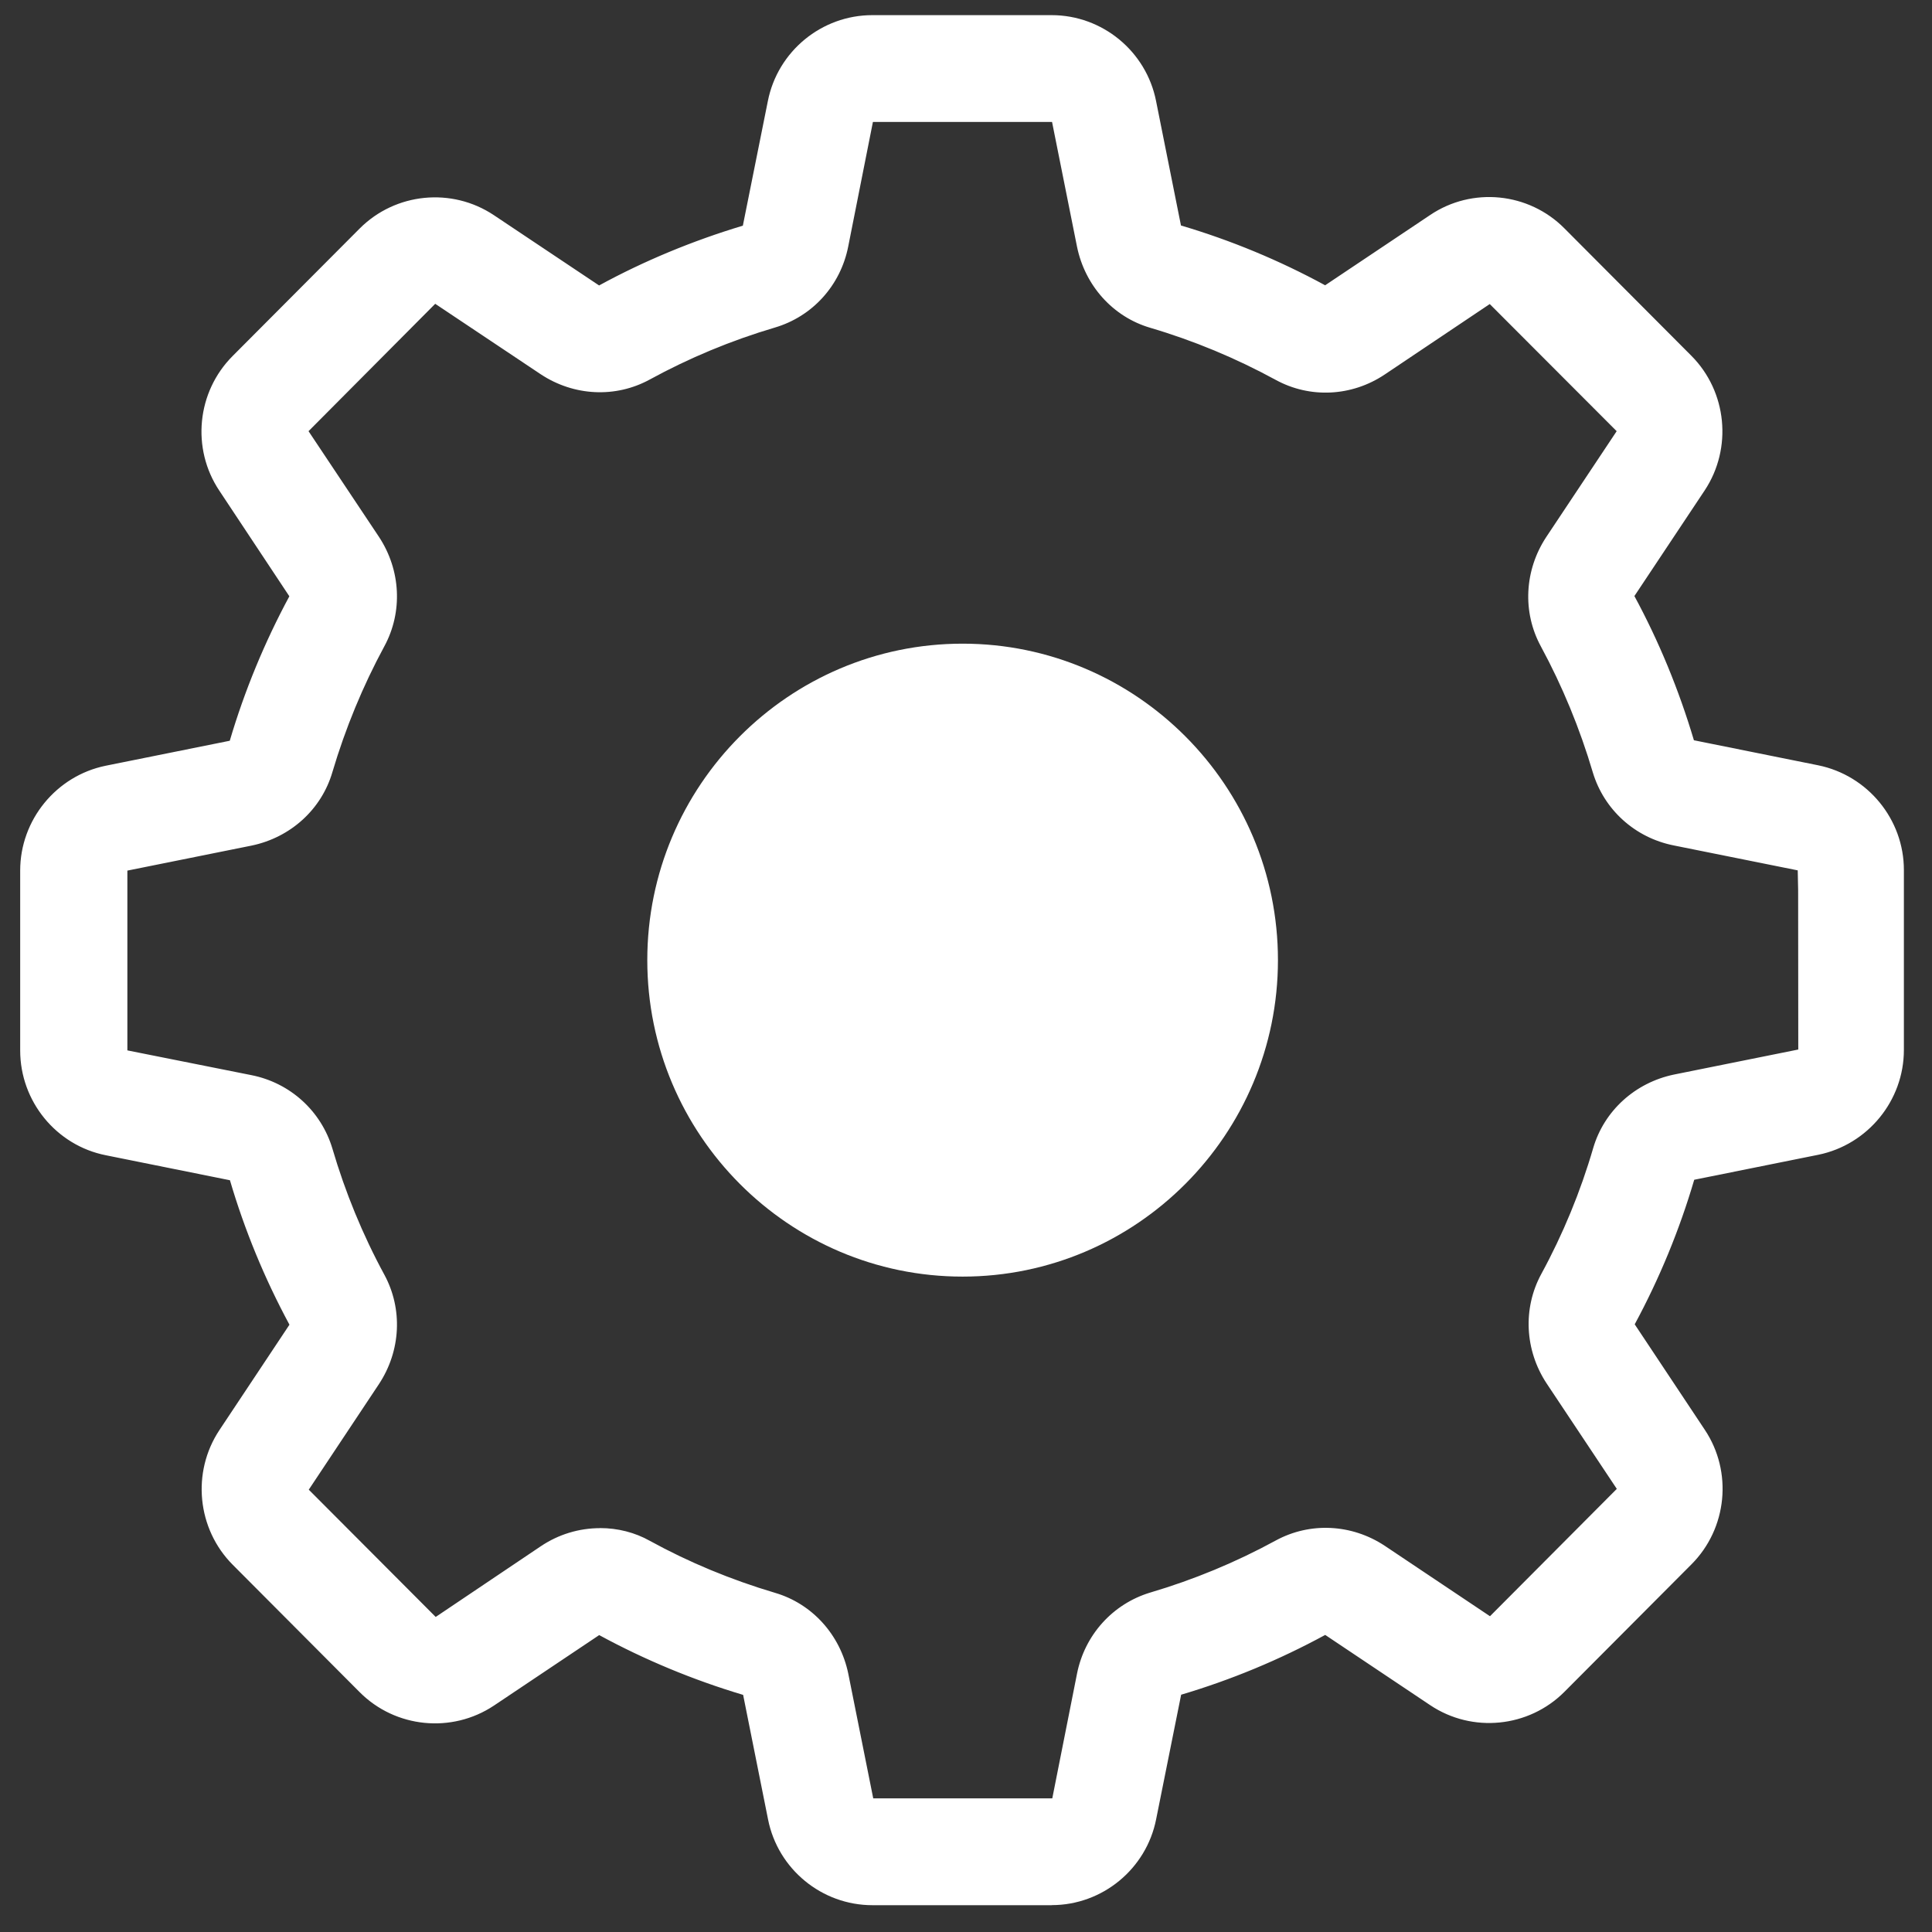
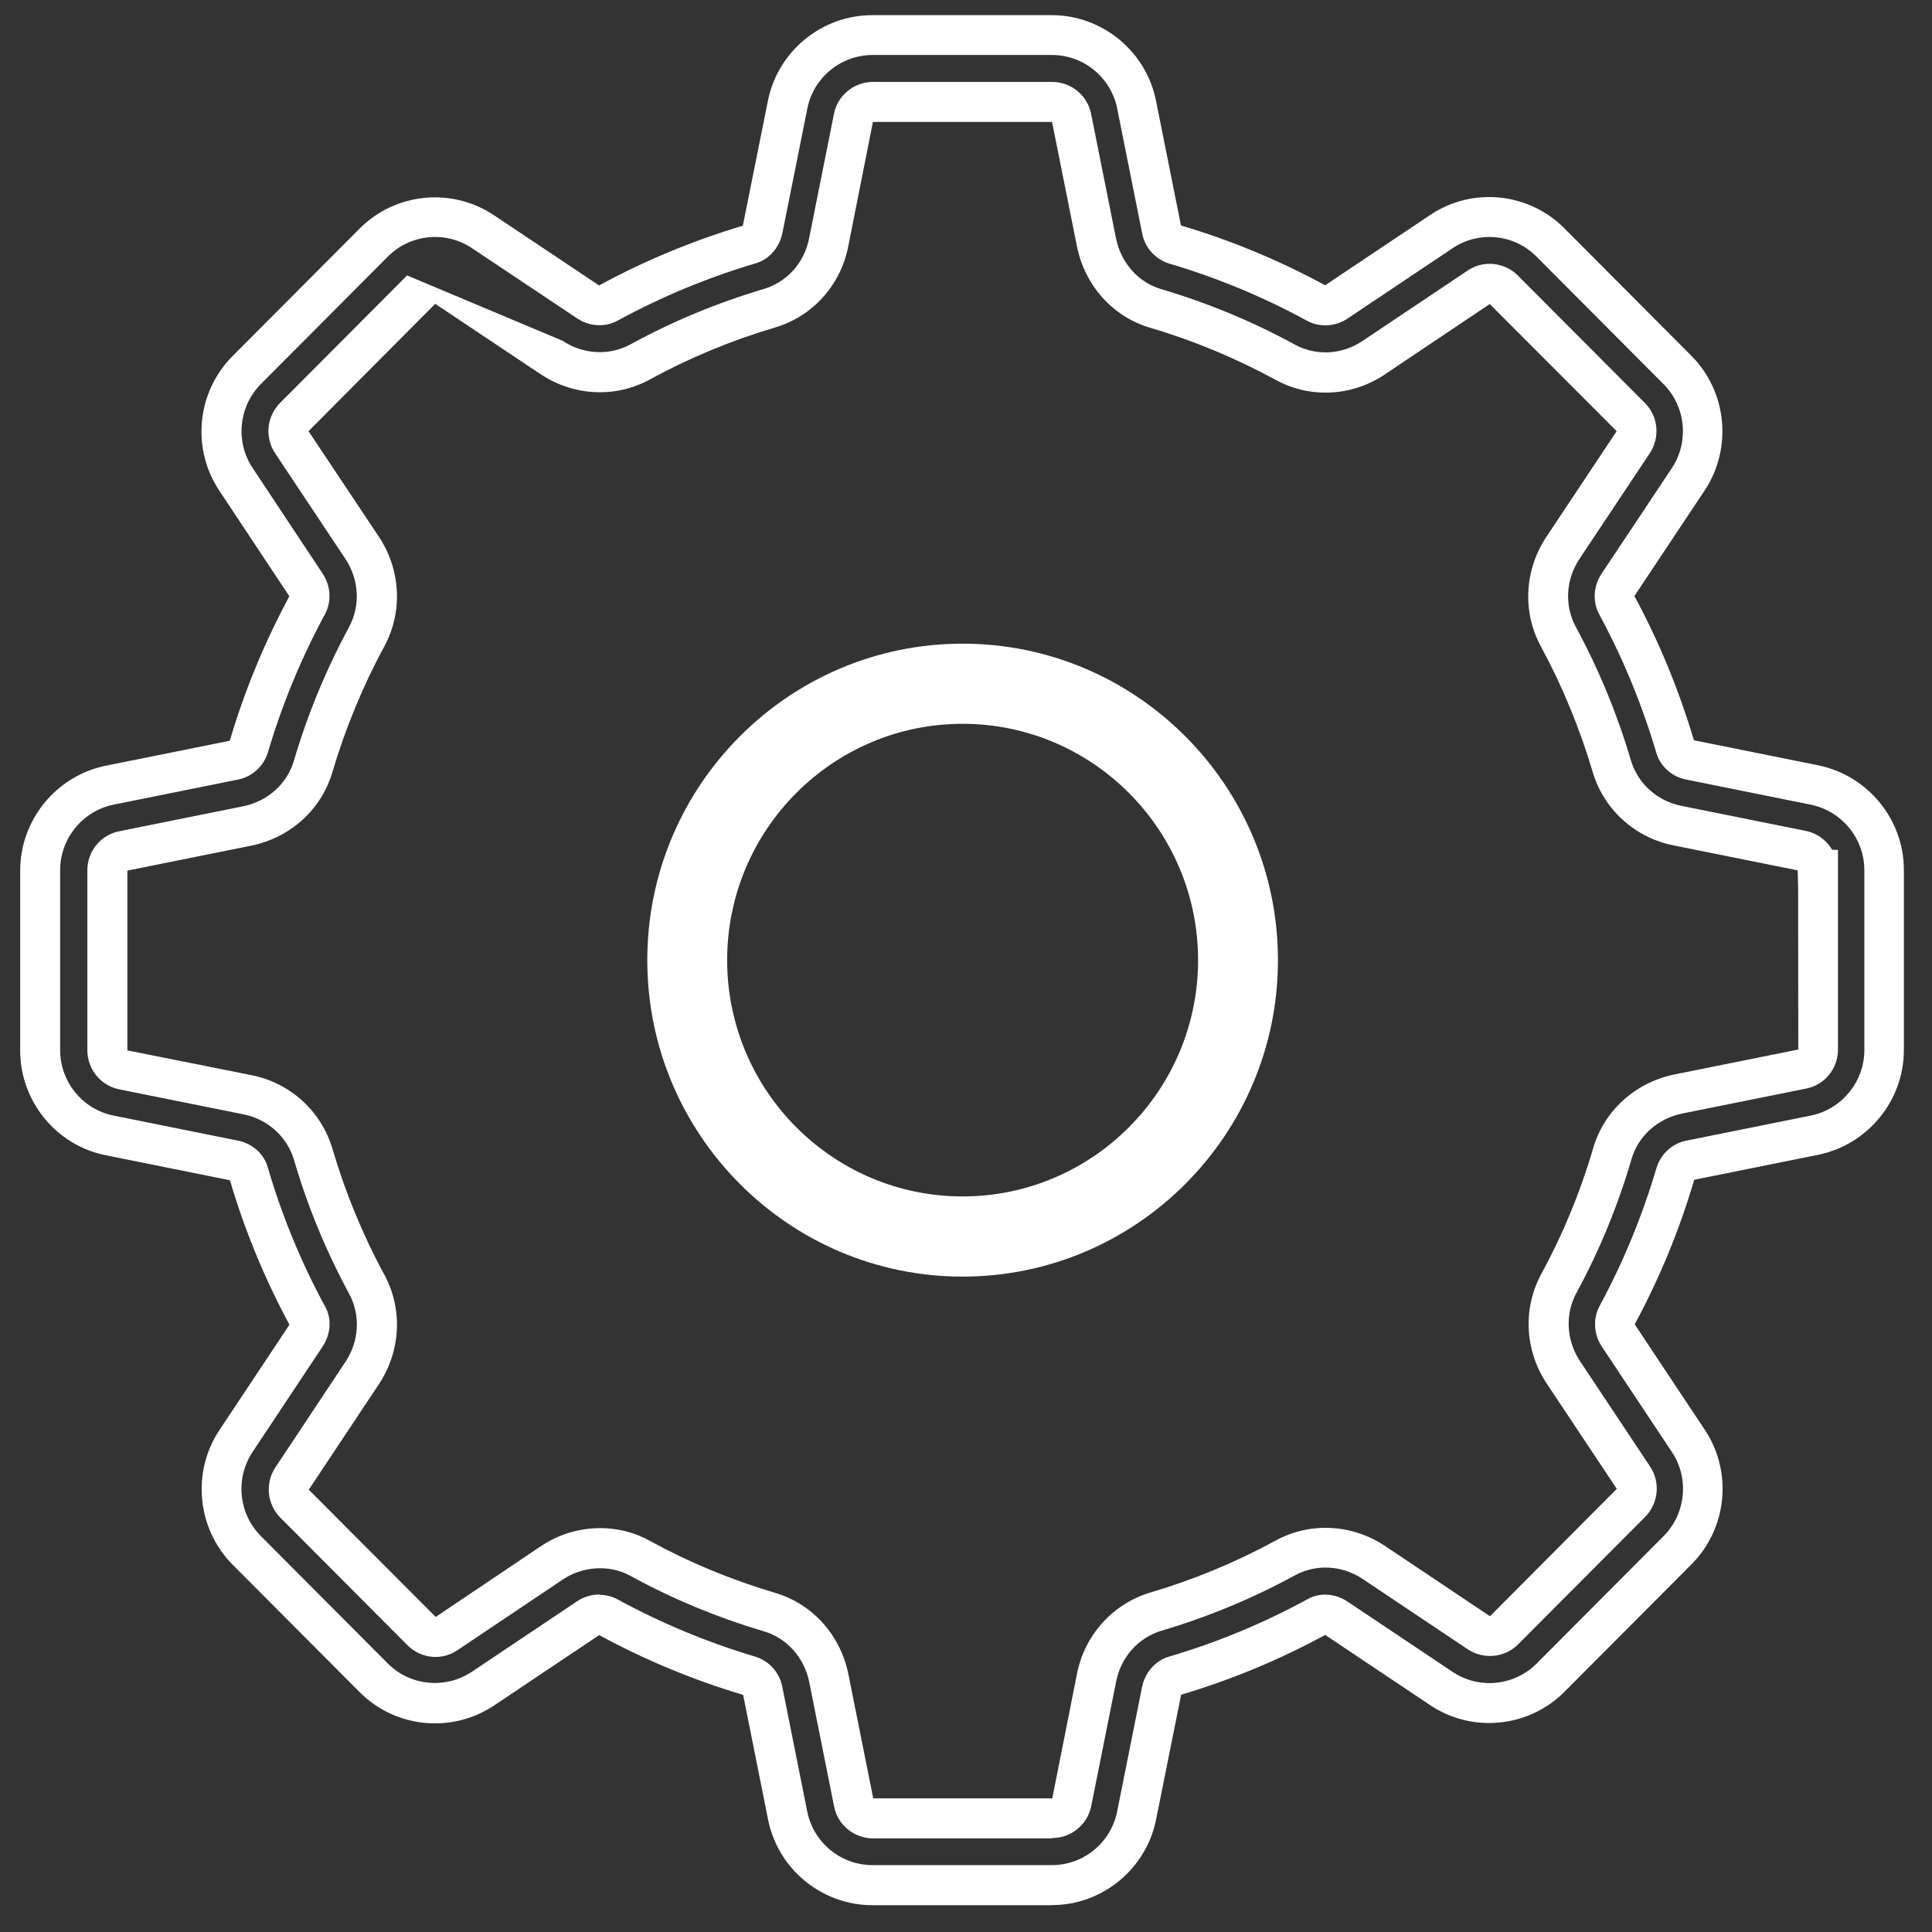
<svg xmlns="http://www.w3.org/2000/svg" width="56" height="56" viewBox="0 0 56 56" fill="none">
  <rect x="0" y="0" width="56" height="56" fill="#333333" stroke="none" />
-   <path d="M54.611 25.22V30.436C54.611 31.633 53.761 32.665 52.597 32.904L48.999 33.629C48.793 33.666 48.626 33.815 48.566 33.998C48.149 35.427 47.575 36.821 46.862 38.139C46.772 38.308 46.783 38.531 46.899 38.706L48.932 41.766C49.596 42.76 49.46 44.091 48.617 44.937L44.936 48.631C44.093 49.477 42.767 49.607 41.776 48.947L38.727 46.907C38.553 46.791 38.326 46.77 38.162 46.87C36.849 47.586 35.46 48.162 34.036 48.58C33.851 48.631 33.708 48.808 33.664 49.015L32.941 52.625C32.71 53.794 31.675 54.647 30.483 54.647H25.285C24.093 54.647 23.058 53.794 22.827 52.625L22.104 49.015C22.067 48.808 21.919 48.641 21.732 48.58C20.296 48.153 18.914 47.579 17.613 46.87C17.444 46.78 17.222 46.791 17.048 46.907L13.992 48.957C13.001 49.614 11.675 49.486 10.832 48.641L7.151 44.946C6.308 44.101 6.179 42.769 6.836 41.775L8.869 38.715C8.985 38.541 9.005 38.313 8.906 38.148C8.193 36.831 7.619 35.437 7.202 34.008C7.151 33.822 6.975 33.678 6.769 33.638L3.171 32.913C2.007 32.681 1.157 31.642 1.157 30.446V25.23C1.157 24.033 2.007 23.002 3.171 22.762L6.769 22.037C6.975 22 7.142 21.851 7.202 21.663C7.628 20.223 8.2 18.836 8.906 17.53C8.996 17.36 8.985 17.137 8.869 16.963L6.836 13.896C6.172 12.902 6.308 11.57 7.151 10.725L10.832 7.03C11.675 6.185 13.001 6.054 13.992 6.714L17.048 8.754C17.222 8.87 17.449 8.882 17.613 8.791C18.912 8.08 20.299 7.507 21.732 7.081C21.917 7.03 22.06 6.854 22.104 6.647L22.827 3.036C23.058 1.868 24.093 1.015 25.285 1.015H30.483C31.675 1.015 32.71 1.868 32.941 3.036L33.664 6.647C33.701 6.854 33.849 7.021 34.036 7.081C35.46 7.5 36.849 8.076 38.162 8.791C38.331 8.882 38.553 8.87 38.727 8.754L41.776 6.714C42.767 6.047 44.098 6.185 44.936 7.03L48.617 10.725C49.46 11.57 49.589 12.902 48.932 13.896L46.89 16.963C46.774 17.137 46.763 17.365 46.853 17.53C47.561 18.833 48.133 20.23 48.557 21.663C48.608 21.845 48.784 21.993 48.99 22.033L52.587 22.758C53.759 22.995 54.608 24.026 54.608 25.223L54.611 25.22ZM52.68 25.22C52.68 24.949 52.486 24.712 52.217 24.658L48.619 23.933C47.705 23.752 46.978 23.092 46.714 22.216C46.327 20.904 45.806 19.646 45.163 18.457C44.725 17.651 44.776 16.668 45.29 15.887L47.332 12.82C47.48 12.593 47.455 12.286 47.263 12.095L43.582 8.401C43.387 8.206 43.086 8.173 42.855 8.331L39.806 10.371C39.035 10.889 38.048 10.938 37.245 10.499C36.048 9.846 34.786 9.323 33.495 8.942C32.62 8.685 31.964 7.953 31.774 7.03L31.052 3.42C31.001 3.148 30.763 2.955 30.492 2.955H25.294C25.024 2.955 24.788 3.15 24.734 3.42L24.012 7.03C23.831 7.948 23.169 8.678 22.292 8.935C20.984 9.323 19.724 9.846 18.546 10.492C17.743 10.931 16.763 10.88 15.986 10.364L12.93 8.324C12.703 8.171 12.397 8.201 12.207 8.394L8.526 12.088C8.332 12.284 8.299 12.586 8.457 12.818L10.499 15.885C11.015 16.668 11.064 17.648 10.626 18.455C9.982 19.642 9.462 20.901 9.075 22.214C8.818 23.092 8.084 23.75 7.17 23.94L3.572 24.665C3.301 24.716 3.109 24.956 3.109 25.227V30.444C3.109 30.715 3.303 30.952 3.572 31.006L7.17 31.731C8.084 31.912 8.811 32.576 9.075 33.457C9.455 34.756 9.975 36.02 10.626 37.221C11.064 38.027 11.013 39.01 10.499 39.791L8.466 42.851C8.313 43.078 8.343 43.385 8.535 43.58L12.216 47.274C12.411 47.47 12.712 47.502 12.939 47.344L15.995 45.295C16.421 45.009 16.902 44.867 17.393 44.867C17.794 44.867 18.196 44.963 18.558 45.165C19.734 45.811 20.995 46.334 22.303 46.721C23.178 46.979 23.834 47.711 24.023 48.627L24.746 52.237C24.797 52.509 25.035 52.702 25.306 52.702H30.503C30.774 52.702 31.011 52.507 31.064 52.237L31.786 48.627C31.967 47.709 32.629 46.979 33.506 46.715C34.8 46.334 36.06 45.811 37.257 45.158C38.06 44.719 39.039 44.77 39.817 45.286L42.866 47.326C43.093 47.474 43.399 47.449 43.593 47.256L47.274 43.562C47.469 43.366 47.501 43.064 47.344 42.832L45.311 39.772C44.795 38.989 44.746 38.009 45.184 37.202C45.834 36.006 46.355 34.742 46.735 33.438C46.992 32.56 47.721 31.903 48.64 31.712L52.238 30.987C52.509 30.936 52.701 30.697 52.701 30.425V25.218H52.685L52.68 25.22Z" fill="white" />
-   <path d="M30.487 55.223H25.288C23.82 55.223 22.547 54.178 22.262 52.735L21.54 49.127C20.099 48.697 18.692 48.114 17.368 47.394L14.316 49.438C13.094 50.251 11.46 50.086 10.427 49.05L6.746 45.356C5.711 44.317 5.549 42.675 6.359 41.453L8.39 38.397C7.667 37.056 7.089 35.653 6.665 34.21L3.065 33.485C1.63 33.2 0.585 31.922 0.585 30.449V25.233C0.585 23.769 1.627 22.491 3.06 22.196L6.66 21.471C7.086 20.028 7.67 18.613 8.387 17.284L6.357 14.222C5.542 13.002 5.704 11.359 6.744 10.318L10.425 6.624C11.46 5.586 13.094 5.423 14.314 6.236L17.365 8.274C18.671 7.561 20.074 6.98 21.532 6.541L22.257 2.928C22.542 1.487 23.815 0.439 25.283 0.439H30.483C31.951 0.439 33.224 1.485 33.509 2.928L34.231 6.536C35.669 6.961 37.078 7.544 38.41 8.269L41.454 6.232C42.672 5.411 44.311 5.576 45.346 6.62L49.025 10.312C50.059 11.35 50.221 12.993 49.411 14.215L47.374 17.277C48.08 18.581 48.661 19.986 49.099 21.457L52.699 22.182C54.139 22.475 55.185 23.75 55.185 25.216V30.435C55.185 31.898 54.143 33.176 52.708 33.471L49.108 34.196C48.682 35.646 48.101 37.056 47.383 38.386L49.413 41.441C50.228 42.661 50.066 44.303 49.027 45.344L45.346 49.038C44.311 50.077 42.674 50.24 41.456 49.426L38.412 47.389C37.074 48.116 35.676 48.695 34.236 49.122L33.511 52.733C33.226 54.173 31.953 55.221 30.485 55.221L30.487 55.223ZM17.375 46.227C17.555 46.227 17.733 46.269 17.893 46.355C19.162 47.047 20.509 47.607 21.901 48.021C22.31 48.153 22.602 48.492 22.678 48.906L23.398 52.507C23.577 53.409 24.373 54.062 25.29 54.062H30.49C31.407 54.062 32.203 53.409 32.381 52.507L33.103 48.897C33.191 48.467 33.502 48.123 33.893 48.016C35.27 47.61 36.62 47.052 37.893 46.357C38.231 46.157 38.694 46.178 39.058 46.422L42.107 48.462C42.869 48.971 43.89 48.869 44.538 48.221L48.219 44.526C48.867 43.876 48.969 42.851 48.462 42.089L46.427 39.027C46.195 38.678 46.17 38.221 46.36 37.863C47.054 36.583 47.61 35.228 48.02 33.834C48.156 33.423 48.492 33.132 48.902 33.058L52.49 32.335C53.386 32.152 54.039 31.352 54.039 30.437V25.219C54.039 24.303 53.384 23.506 52.483 23.323L48.886 22.598C48.467 22.521 48.119 22.214 48.008 21.815C47.591 20.409 47.033 19.057 46.353 17.805C46.158 17.447 46.184 16.987 46.418 16.636L48.46 13.569C48.964 12.805 48.865 11.78 48.217 11.132L44.535 7.437C43.889 6.785 42.869 6.682 42.107 7.193L39.056 9.236C38.708 9.468 38.252 9.494 37.896 9.303C36.62 8.606 35.27 8.046 33.881 7.637C33.472 7.505 33.178 7.166 33.103 6.75L32.383 3.148C32.205 2.247 31.409 1.594 30.492 1.594H25.292C24.375 1.594 23.579 2.247 23.401 3.146L22.678 6.757C22.591 7.186 22.28 7.53 21.889 7.637C20.498 8.051 19.15 8.611 17.898 9.296C17.541 9.491 17.085 9.466 16.733 9.231L13.677 7.191C12.916 6.682 11.895 6.785 11.246 7.433L7.566 11.127C6.917 11.778 6.815 12.802 7.322 13.564L9.357 16.634C9.589 16.982 9.614 17.44 9.422 17.798C8.732 19.071 8.174 20.423 7.762 21.819C7.63 22.231 7.292 22.523 6.88 22.6L3.292 23.323C2.396 23.506 1.743 24.305 1.743 25.221V30.437C1.743 31.357 2.394 32.156 3.289 32.335L6.887 33.06C7.309 33.137 7.658 33.446 7.765 33.848C8.17 35.23 8.725 36.585 9.418 37.86C9.617 38.197 9.596 38.664 9.353 39.027L7.32 42.087C6.813 42.851 6.915 43.876 7.561 44.524L11.242 48.218C11.888 48.867 12.909 48.966 13.673 48.46L16.729 46.413C16.921 46.283 17.148 46.218 17.372 46.218L17.375 46.227ZM34.206 49.134C34.206 49.134 34.206 49.134 34.203 49.134C34.203 49.134 34.203 49.134 34.206 49.134ZM38.458 47.368C38.458 47.368 38.451 47.373 38.449 47.373C38.451 47.373 38.456 47.37 38.458 47.368ZM8.411 38.432C8.411 38.432 8.413 38.439 8.415 38.441C8.415 38.439 8.411 38.434 8.411 38.432ZM6.656 34.171C6.656 34.171 6.656 34.173 6.656 34.175C6.656 34.175 6.656 34.173 6.656 34.171ZM49.115 21.497C49.115 21.497 49.115 21.497 49.115 21.501C49.115 21.501 49.115 21.499 49.115 21.497ZM21.574 6.529H21.572C21.572 6.529 21.572 6.529 21.574 6.529ZM30.501 53.286H25.304C24.751 53.286 24.274 52.891 24.174 52.347L23.454 48.746C23.308 48.042 22.806 47.479 22.139 47.284C20.78 46.88 19.484 46.341 18.277 45.679C17.689 45.349 16.9 45.388 16.317 45.781L13.261 47.83C12.814 48.139 12.2 48.081 11.809 47.686L8.128 43.992C7.737 43.599 7.679 42.984 7.987 42.526L10.017 39.468C10.413 38.869 10.452 38.114 10.119 37.498C9.45 36.264 8.913 34.961 8.522 33.62C8.32 32.946 7.76 32.44 7.059 32.3L3.461 31.576C2.924 31.471 2.532 30.995 2.532 30.444V25.226C2.532 24.67 2.926 24.192 3.468 24.092L7.056 23.369C7.762 23.223 8.325 22.716 8.519 22.049C8.915 20.704 9.455 19.401 10.117 18.176C10.45 17.561 10.411 16.805 10.015 16.204L7.975 13.139C7.67 12.684 7.728 12.068 8.119 11.678L11.8 7.983C12.182 7.591 12.795 7.53 13.256 7.842L16.31 9.879C16.907 10.277 17.662 10.316 18.275 9.982C19.484 9.319 20.782 8.78 22.132 8.378C22.806 8.181 23.311 7.621 23.45 6.917L24.172 3.306C24.276 2.767 24.751 2.375 25.299 2.375H30.499C31.052 2.375 31.529 2.77 31.629 3.313L32.349 6.915C32.495 7.623 32.997 8.188 33.664 8.383C35.002 8.778 36.303 9.317 37.528 9.986C38.144 10.323 38.896 10.284 39.491 9.884L42.54 7.842C42.994 7.535 43.607 7.595 43.996 7.986L47.677 11.68C48.061 12.056 48.126 12.67 47.823 13.132L45.779 16.204C45.383 16.803 45.343 17.558 45.677 18.174C46.341 19.398 46.878 20.702 47.274 22.045C47.476 22.714 48.036 23.218 48.737 23.358L52.335 24.082C52.666 24.148 52.944 24.354 53.106 24.633H53.275V30.421C53.277 30.976 52.884 31.455 52.342 31.555L48.754 32.277C48.047 32.424 47.485 32.928 47.29 33.597C46.899 34.94 46.362 36.246 45.693 37.477C45.36 38.09 45.399 38.848 45.795 39.45L47.828 42.507C48.133 42.963 48.073 43.578 47.684 43.969L44.003 47.663C43.619 48.049 43.008 48.109 42.549 47.809L39.495 45.765C38.898 45.367 38.144 45.328 37.532 45.663C36.303 46.334 35.002 46.873 33.668 47.266C32.997 47.468 32.492 48.03 32.353 48.734L31.631 52.345C31.525 52.884 31.05 53.276 30.504 53.276L30.501 53.286ZM17.391 44.292C17.905 44.292 18.405 44.419 18.838 44.663C19.965 45.282 21.188 45.79 22.465 46.169C23.542 46.485 24.355 47.384 24.588 48.513L25.311 52.126H30.501L31.217 48.516C31.439 47.391 32.252 46.49 33.337 46.162C34.597 45.79 35.821 45.284 36.979 44.652C37.97 44.113 39.178 44.171 40.137 44.805L43.188 46.847L46.864 43.156L44.83 40.1C44.195 39.138 44.135 37.923 44.674 36.929C45.304 35.772 45.811 34.543 46.179 33.279C46.496 32.196 47.395 31.38 48.524 31.146L52.124 30.421L52.12 25.802L52.108 25.228L48.513 24.505C47.392 24.282 46.494 23.471 46.168 22.386C45.793 21.118 45.288 19.891 44.663 18.736C44.123 17.744 44.184 16.529 44.818 15.567L46.86 12.498L43.181 8.813L40.137 10.855C39.183 11.494 37.972 11.555 36.977 11.011C35.821 10.381 34.599 9.872 33.34 9.501C32.261 9.185 31.448 8.281 31.217 7.147L30.494 3.534H25.302L24.586 7.145C24.364 8.274 23.549 9.173 22.461 9.494C21.19 9.87 19.97 10.379 18.831 11.002C17.84 11.543 16.631 11.482 15.673 10.848L12.615 8.806L8.943 12.498L10.985 15.562C11.619 16.524 11.68 17.739 11.14 18.734C10.515 19.889 10.01 21.115 9.635 22.379C9.32 23.46 8.422 24.275 7.292 24.51L3.692 25.235V30.446L7.29 31.164C8.411 31.387 9.309 32.203 9.635 33.293C10.006 34.556 10.51 35.786 11.14 36.947C11.68 37.942 11.619 39.155 10.985 40.117L8.95 43.179L12.629 46.868L15.675 44.819C16.187 44.475 16.782 44.294 17.395 44.294L17.391 44.292Z" fill="white" />
-   <path d="M27.901 35.841C32.31 35.841 35.884 32.254 35.884 27.83C35.884 23.405 32.31 19.819 27.901 19.819C23.493 19.819 19.919 23.405 19.919 27.83C19.919 32.254 23.493 35.841 27.901 35.841Z" fill="white" />
+   <path d="M30.487 55.223H25.288C23.82 55.223 22.547 54.178 22.262 52.735L21.54 49.127C20.099 48.697 18.692 48.114 17.368 47.394L14.316 49.438C13.094 50.251 11.46 50.086 10.427 49.05L6.746 45.356C5.711 44.317 5.549 42.675 6.359 41.453L8.39 38.397C7.667 37.056 7.089 35.653 6.665 34.21L3.065 33.485C1.63 33.2 0.585 31.922 0.585 30.449V25.233C0.585 23.769 1.627 22.491 3.06 22.196L6.66 21.471C7.086 20.028 7.67 18.613 8.387 17.284L6.357 14.222C5.542 13.002 5.704 11.359 6.744 10.318L10.425 6.624C11.46 5.586 13.094 5.423 14.314 6.236L17.365 8.274C18.671 7.561 20.074 6.98 21.532 6.541L22.257 2.928C22.542 1.487 23.815 0.439 25.283 0.439H30.483C31.951 0.439 33.224 1.485 33.509 2.928L34.231 6.536C35.669 6.961 37.078 7.544 38.41 8.269L41.454 6.232C42.672 5.411 44.311 5.576 45.346 6.62L49.025 10.312C50.059 11.35 50.221 12.993 49.411 14.215L47.374 17.277C48.08 18.581 48.661 19.986 49.099 21.457L52.699 22.182C54.139 22.475 55.185 23.75 55.185 25.216V30.435C55.185 31.898 54.143 33.176 52.708 33.471L49.108 34.196C48.682 35.646 48.101 37.056 47.383 38.386L49.413 41.441C50.228 42.661 50.066 44.303 49.027 45.344L45.346 49.038C44.311 50.077 42.674 50.24 41.456 49.426L38.412 47.389C37.074 48.116 35.676 48.695 34.236 49.122L33.511 52.733C33.226 54.173 31.953 55.221 30.485 55.221L30.487 55.223ZM17.375 46.227C17.555 46.227 17.733 46.269 17.893 46.355C19.162 47.047 20.509 47.607 21.901 48.021C22.31 48.153 22.602 48.492 22.678 48.906L23.398 52.507C23.577 53.409 24.373 54.062 25.29 54.062H30.49C31.407 54.062 32.203 53.409 32.381 52.507L33.103 48.897C33.191 48.467 33.502 48.123 33.893 48.016C35.27 47.61 36.62 47.052 37.893 46.357C38.231 46.157 38.694 46.178 39.058 46.422L42.107 48.462C42.869 48.971 43.89 48.869 44.538 48.221L48.219 44.526C48.867 43.876 48.969 42.851 48.462 42.089L46.427 39.027C46.195 38.678 46.17 38.221 46.36 37.863C47.054 36.583 47.61 35.228 48.02 33.834C48.156 33.423 48.492 33.132 48.902 33.058L52.49 32.335C53.386 32.152 54.039 31.352 54.039 30.437V25.219C54.039 24.303 53.384 23.506 52.483 23.323L48.886 22.598C48.467 22.521 48.119 22.214 48.008 21.815C47.591 20.409 47.033 19.057 46.353 17.805C46.158 17.447 46.184 16.987 46.418 16.636L48.46 13.569C48.964 12.805 48.865 11.78 48.217 11.132L44.535 7.437C43.889 6.785 42.869 6.682 42.107 7.193L39.056 9.236C38.708 9.468 38.252 9.494 37.896 9.303C36.62 8.606 35.27 8.046 33.881 7.637C33.472 7.505 33.178 7.166 33.103 6.75L32.383 3.148C32.205 2.247 31.409 1.594 30.492 1.594H25.292C24.375 1.594 23.579 2.247 23.401 3.146L22.678 6.757C22.591 7.186 22.28 7.53 21.889 7.637C20.498 8.051 19.15 8.611 17.898 9.296C17.541 9.491 17.085 9.466 16.733 9.231L13.677 7.191C12.916 6.682 11.895 6.785 11.246 7.433L7.566 11.127C6.917 11.778 6.815 12.802 7.322 13.564L9.357 16.634C9.589 16.982 9.614 17.44 9.422 17.798C8.732 19.071 8.174 20.423 7.762 21.819C7.63 22.231 7.292 22.523 6.88 22.6L3.292 23.323C2.396 23.506 1.743 24.305 1.743 25.221V30.437C1.743 31.357 2.394 32.156 3.289 32.335L6.887 33.06C7.309 33.137 7.658 33.446 7.765 33.848C8.17 35.23 8.725 36.585 9.418 37.86C9.617 38.197 9.596 38.664 9.353 39.027L7.32 42.087C6.813 42.851 6.915 43.876 7.561 44.524L11.242 48.218C11.888 48.867 12.909 48.966 13.673 48.46L16.729 46.413C16.921 46.283 17.148 46.218 17.372 46.218L17.375 46.227ZM34.206 49.134C34.206 49.134 34.206 49.134 34.203 49.134C34.203 49.134 34.203 49.134 34.206 49.134ZM38.458 47.368C38.458 47.368 38.451 47.373 38.449 47.373C38.451 47.373 38.456 47.37 38.458 47.368ZM8.411 38.432C8.411 38.432 8.413 38.439 8.415 38.441C8.415 38.439 8.411 38.434 8.411 38.432ZM6.656 34.171C6.656 34.171 6.656 34.173 6.656 34.175C6.656 34.175 6.656 34.173 6.656 34.171ZM49.115 21.497C49.115 21.497 49.115 21.497 49.115 21.501C49.115 21.501 49.115 21.499 49.115 21.497ZM21.574 6.529H21.572C21.572 6.529 21.572 6.529 21.574 6.529ZM30.501 53.286H25.304C24.751 53.286 24.274 52.891 24.174 52.347L23.454 48.746C23.308 48.042 22.806 47.479 22.139 47.284C20.78 46.88 19.484 46.341 18.277 45.679C17.689 45.349 16.9 45.388 16.317 45.781L13.261 47.83C12.814 48.139 12.2 48.081 11.809 47.686L8.128 43.992C7.737 43.599 7.679 42.984 7.987 42.526L10.017 39.468C10.413 38.869 10.452 38.114 10.119 37.498C9.45 36.264 8.913 34.961 8.522 33.62C8.32 32.946 7.76 32.44 7.059 32.3L3.461 31.576C2.924 31.471 2.532 30.995 2.532 30.444V25.226C2.532 24.67 2.926 24.192 3.468 24.092L7.056 23.369C7.762 23.223 8.325 22.716 8.519 22.049C8.915 20.704 9.455 19.401 10.117 18.176C10.45 17.561 10.411 16.805 10.015 16.204L7.975 13.139C7.67 12.684 7.728 12.068 8.119 11.678L11.8 7.983L16.31 9.879C16.907 10.277 17.662 10.316 18.275 9.982C19.484 9.319 20.782 8.78 22.132 8.378C22.806 8.181 23.311 7.621 23.45 6.917L24.172 3.306C24.276 2.767 24.751 2.375 25.299 2.375H30.499C31.052 2.375 31.529 2.77 31.629 3.313L32.349 6.915C32.495 7.623 32.997 8.188 33.664 8.383C35.002 8.778 36.303 9.317 37.528 9.986C38.144 10.323 38.896 10.284 39.491 9.884L42.54 7.842C42.994 7.535 43.607 7.595 43.996 7.986L47.677 11.68C48.061 12.056 48.126 12.67 47.823 13.132L45.779 16.204C45.383 16.803 45.343 17.558 45.677 18.174C46.341 19.398 46.878 20.702 47.274 22.045C47.476 22.714 48.036 23.218 48.737 23.358L52.335 24.082C52.666 24.148 52.944 24.354 53.106 24.633H53.275V30.421C53.277 30.976 52.884 31.455 52.342 31.555L48.754 32.277C48.047 32.424 47.485 32.928 47.29 33.597C46.899 34.94 46.362 36.246 45.693 37.477C45.36 38.09 45.399 38.848 45.795 39.45L47.828 42.507C48.133 42.963 48.073 43.578 47.684 43.969L44.003 47.663C43.619 48.049 43.008 48.109 42.549 47.809L39.495 45.765C38.898 45.367 38.144 45.328 37.532 45.663C36.303 46.334 35.002 46.873 33.668 47.266C32.997 47.468 32.492 48.03 32.353 48.734L31.631 52.345C31.525 52.884 31.05 53.276 30.504 53.276L30.501 53.286ZM17.391 44.292C17.905 44.292 18.405 44.419 18.838 44.663C19.965 45.282 21.188 45.79 22.465 46.169C23.542 46.485 24.355 47.384 24.588 48.513L25.311 52.126H30.501L31.217 48.516C31.439 47.391 32.252 46.49 33.337 46.162C34.597 45.79 35.821 45.284 36.979 44.652C37.97 44.113 39.178 44.171 40.137 44.805L43.188 46.847L46.864 43.156L44.83 40.1C44.195 39.138 44.135 37.923 44.674 36.929C45.304 35.772 45.811 34.543 46.179 33.279C46.496 32.196 47.395 31.38 48.524 31.146L52.124 30.421L52.12 25.802L52.108 25.228L48.513 24.505C47.392 24.282 46.494 23.471 46.168 22.386C45.793 21.118 45.288 19.891 44.663 18.736C44.123 17.744 44.184 16.529 44.818 15.567L46.86 12.498L43.181 8.813L40.137 10.855C39.183 11.494 37.972 11.555 36.977 11.011C35.821 10.381 34.599 9.872 33.34 9.501C32.261 9.185 31.448 8.281 31.217 7.147L30.494 3.534H25.302L24.586 7.145C24.364 8.274 23.549 9.173 22.461 9.494C21.19 9.87 19.97 10.379 18.831 11.002C17.84 11.543 16.631 11.482 15.673 10.848L12.615 8.806L8.943 12.498L10.985 15.562C11.619 16.524 11.68 17.739 11.14 18.734C10.515 19.889 10.01 21.115 9.635 22.379C9.32 23.46 8.422 24.275 7.292 24.51L3.692 25.235V30.446L7.29 31.164C8.411 31.387 9.309 32.203 9.635 33.293C10.006 34.556 10.51 35.786 11.14 36.947C11.68 37.942 11.619 39.155 10.985 40.117L8.95 43.179L12.629 46.868L15.675 44.819C16.187 44.475 16.782 44.294 17.395 44.294L17.391 44.292Z" fill="white" />
  <path d="M27.901 37.003C22.861 37.003 18.762 32.888 18.762 27.83C18.762 22.772 22.861 18.657 27.901 18.657C32.941 18.657 37.042 22.772 37.042 27.83C37.042 32.888 32.941 37.003 27.901 37.003ZM27.901 20.98C24.137 20.98 21.077 24.052 21.077 27.83C21.077 31.608 24.137 34.679 27.901 34.679C31.666 34.679 34.727 31.608 34.727 27.83C34.727 24.052 31.666 20.98 27.901 20.98Z" fill="white" />
</svg>